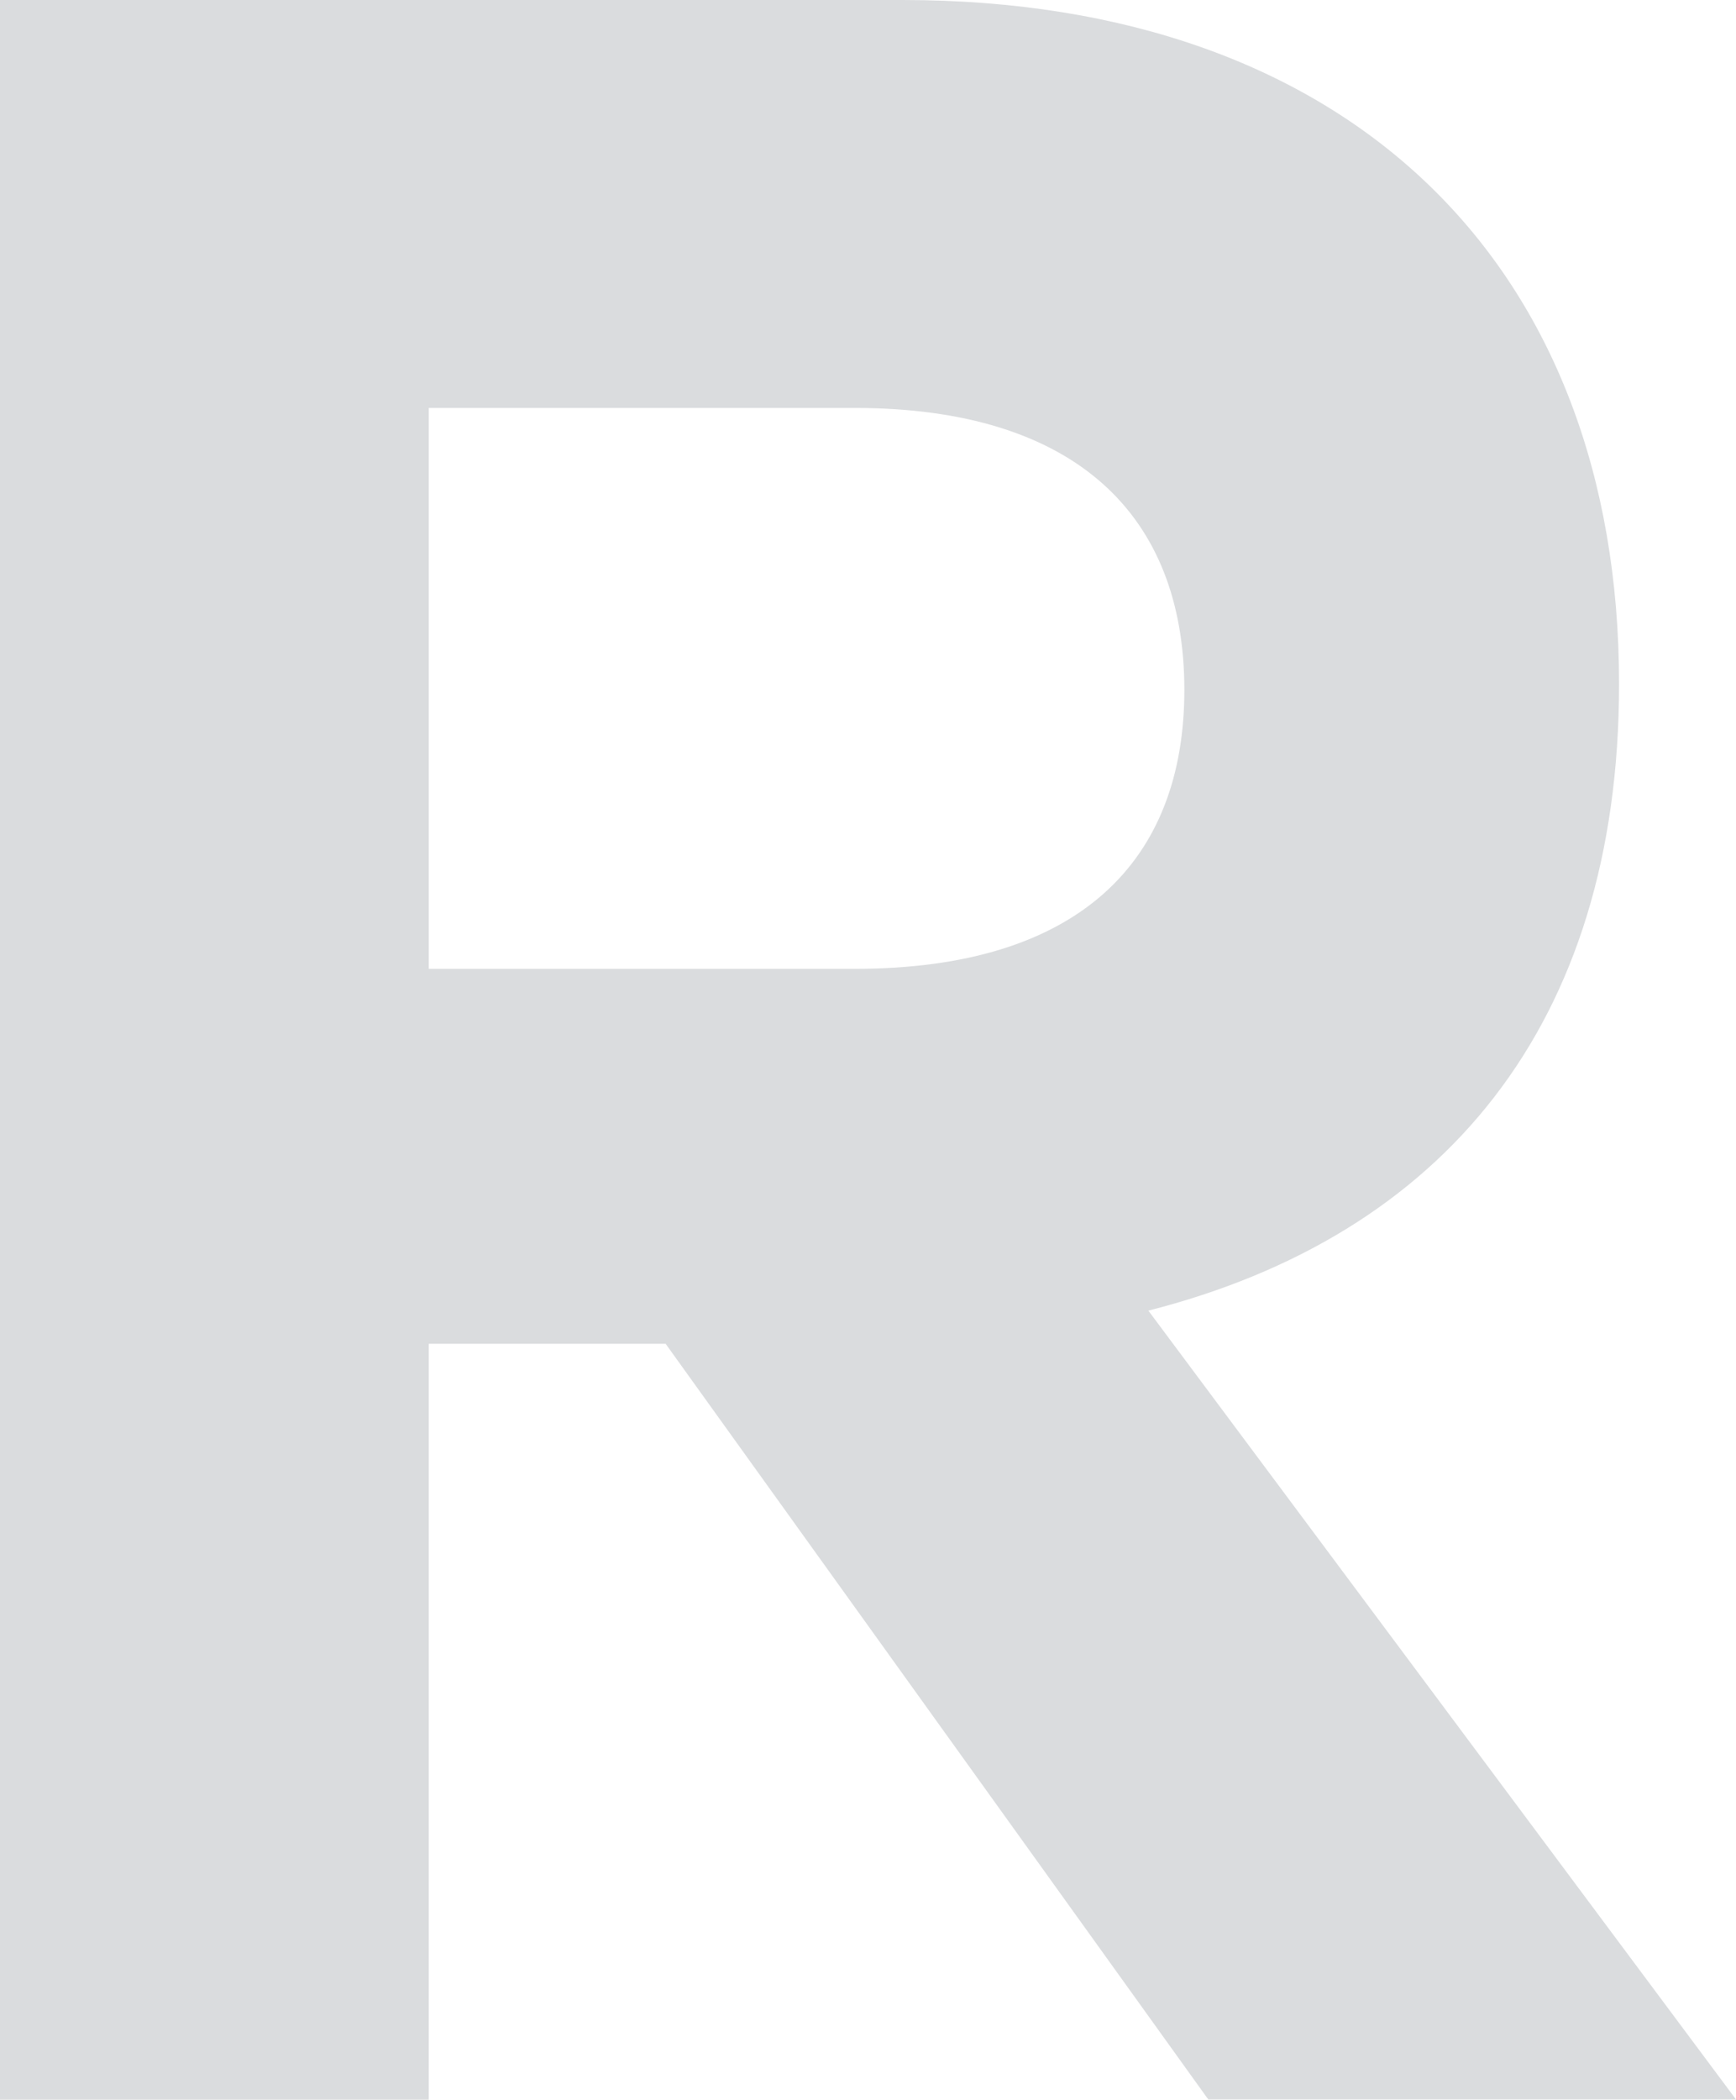
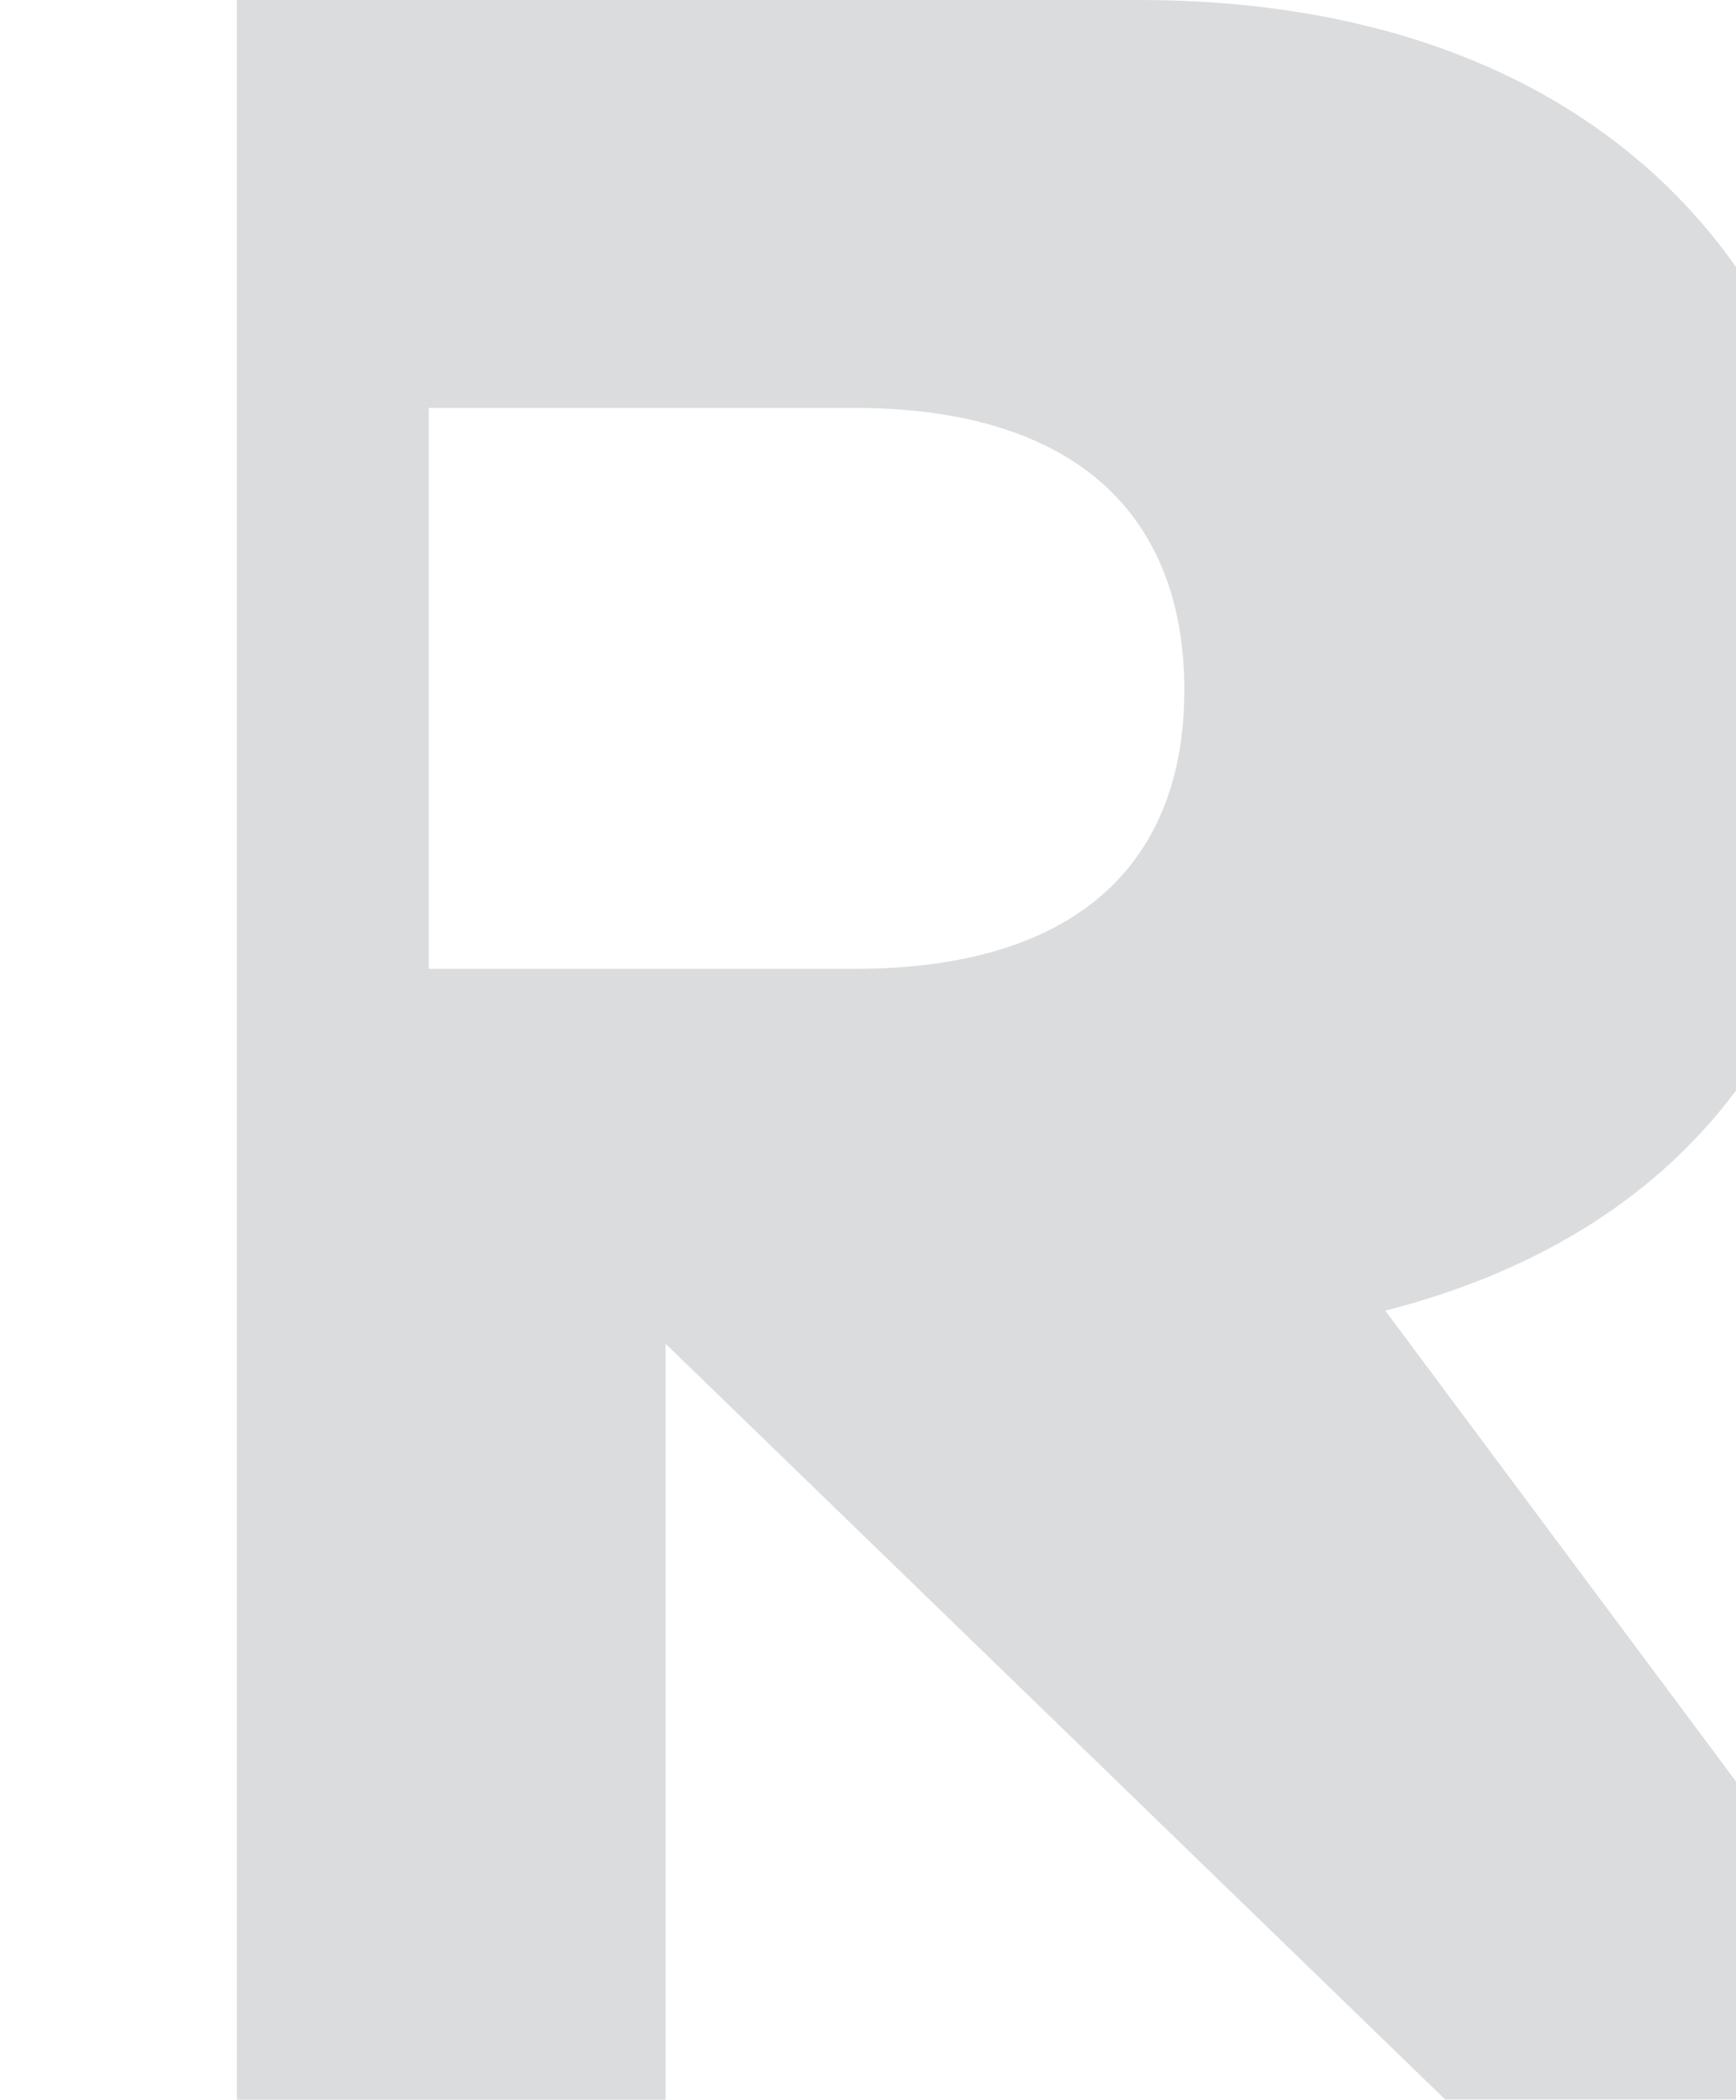
<svg xmlns="http://www.w3.org/2000/svg" width="32.423" height="39.2" viewBox="0 0 32.423 39.2">
-   <path data-name="패스 24632" d="M284.618 330.18h-4.424v14.112h-8.008v-39.2h16.856c8.4 0 13.383 4.985 13.383 12.769 0 6.384-3.3 10.3-8.791 11.7l10.975 14.727h-9.856zm-4.424-7h7.952c4.2 0 6.16-2.015 6.16-5.208 0-3.248-2.016-5.264-6.16-5.264h-7.952z" transform="translate(-272.186 -305.092)" style="fill:#dadcde" />
+   <path data-name="패스 24632" d="M284.618 330.18v14.112h-8.008v-39.2h16.856c8.4 0 13.383 4.985 13.383 12.769 0 6.384-3.3 10.3-8.791 11.7l10.975 14.727h-9.856zm-4.424-7h7.952c4.2 0 6.16-2.015 6.16-5.208 0-3.248-2.016-5.264-6.16-5.264h-7.952z" transform="translate(-272.186 -305.092)" style="fill:#dadcde" />
</svg>